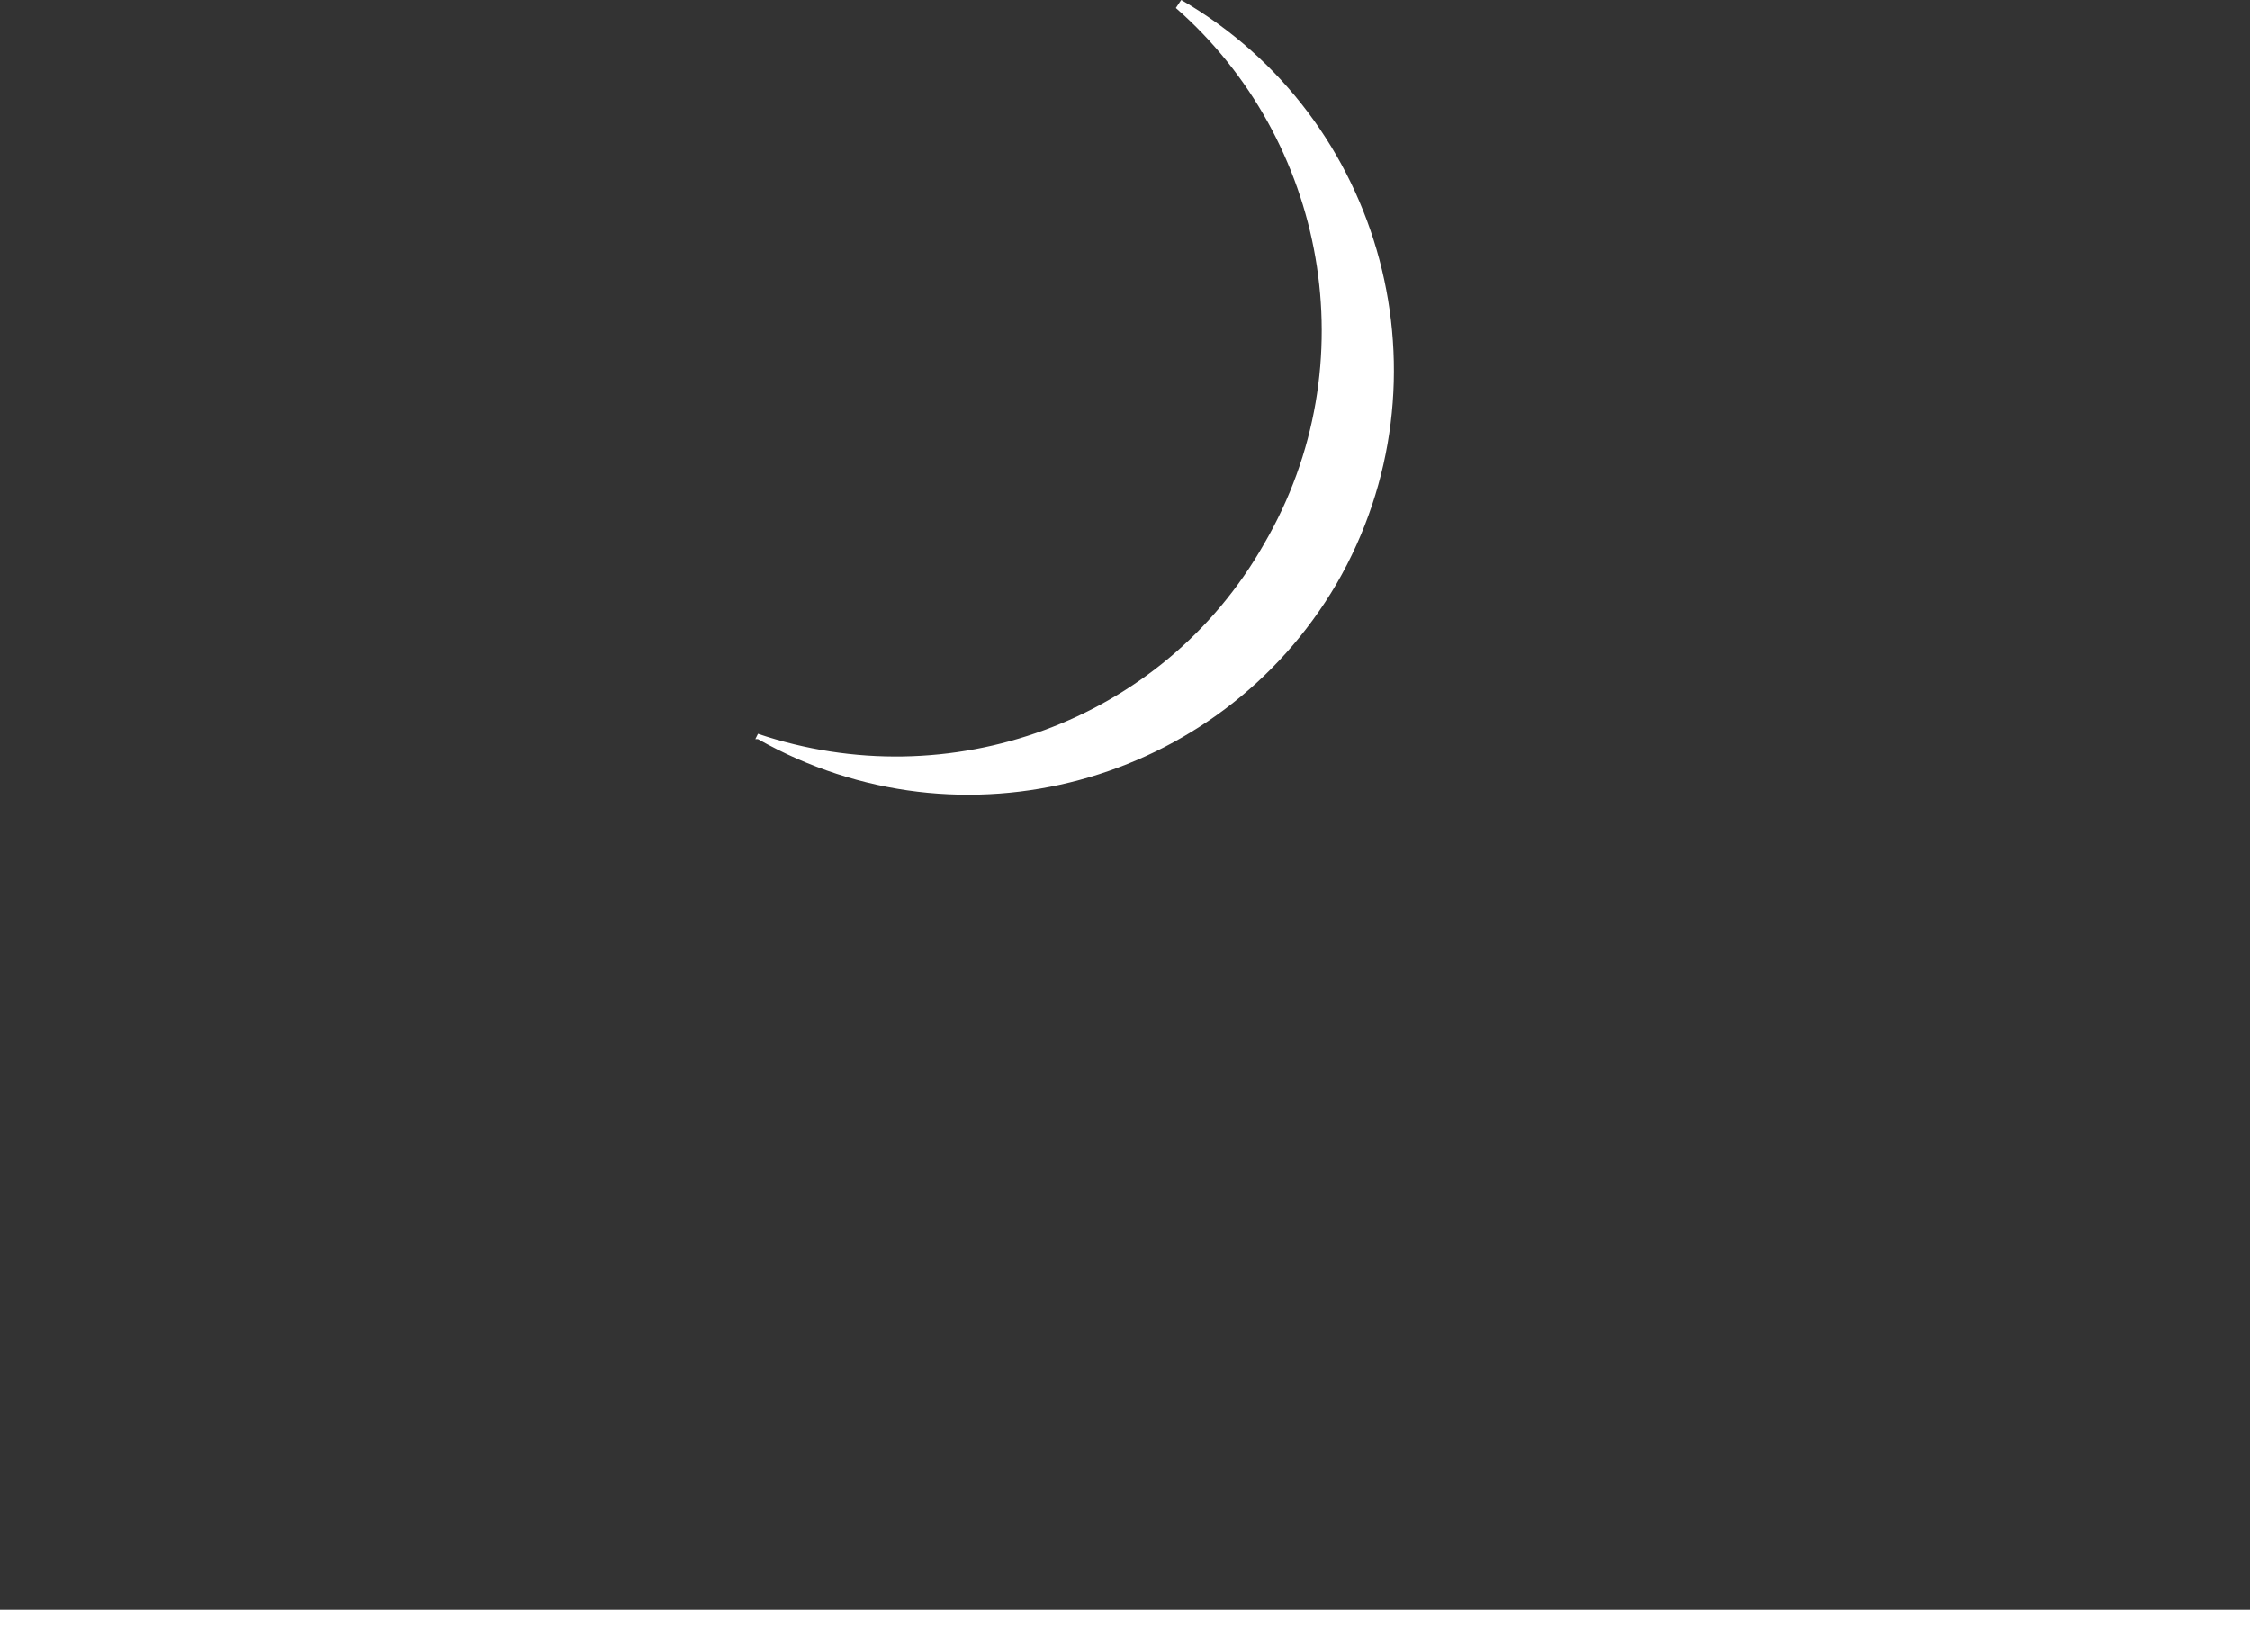
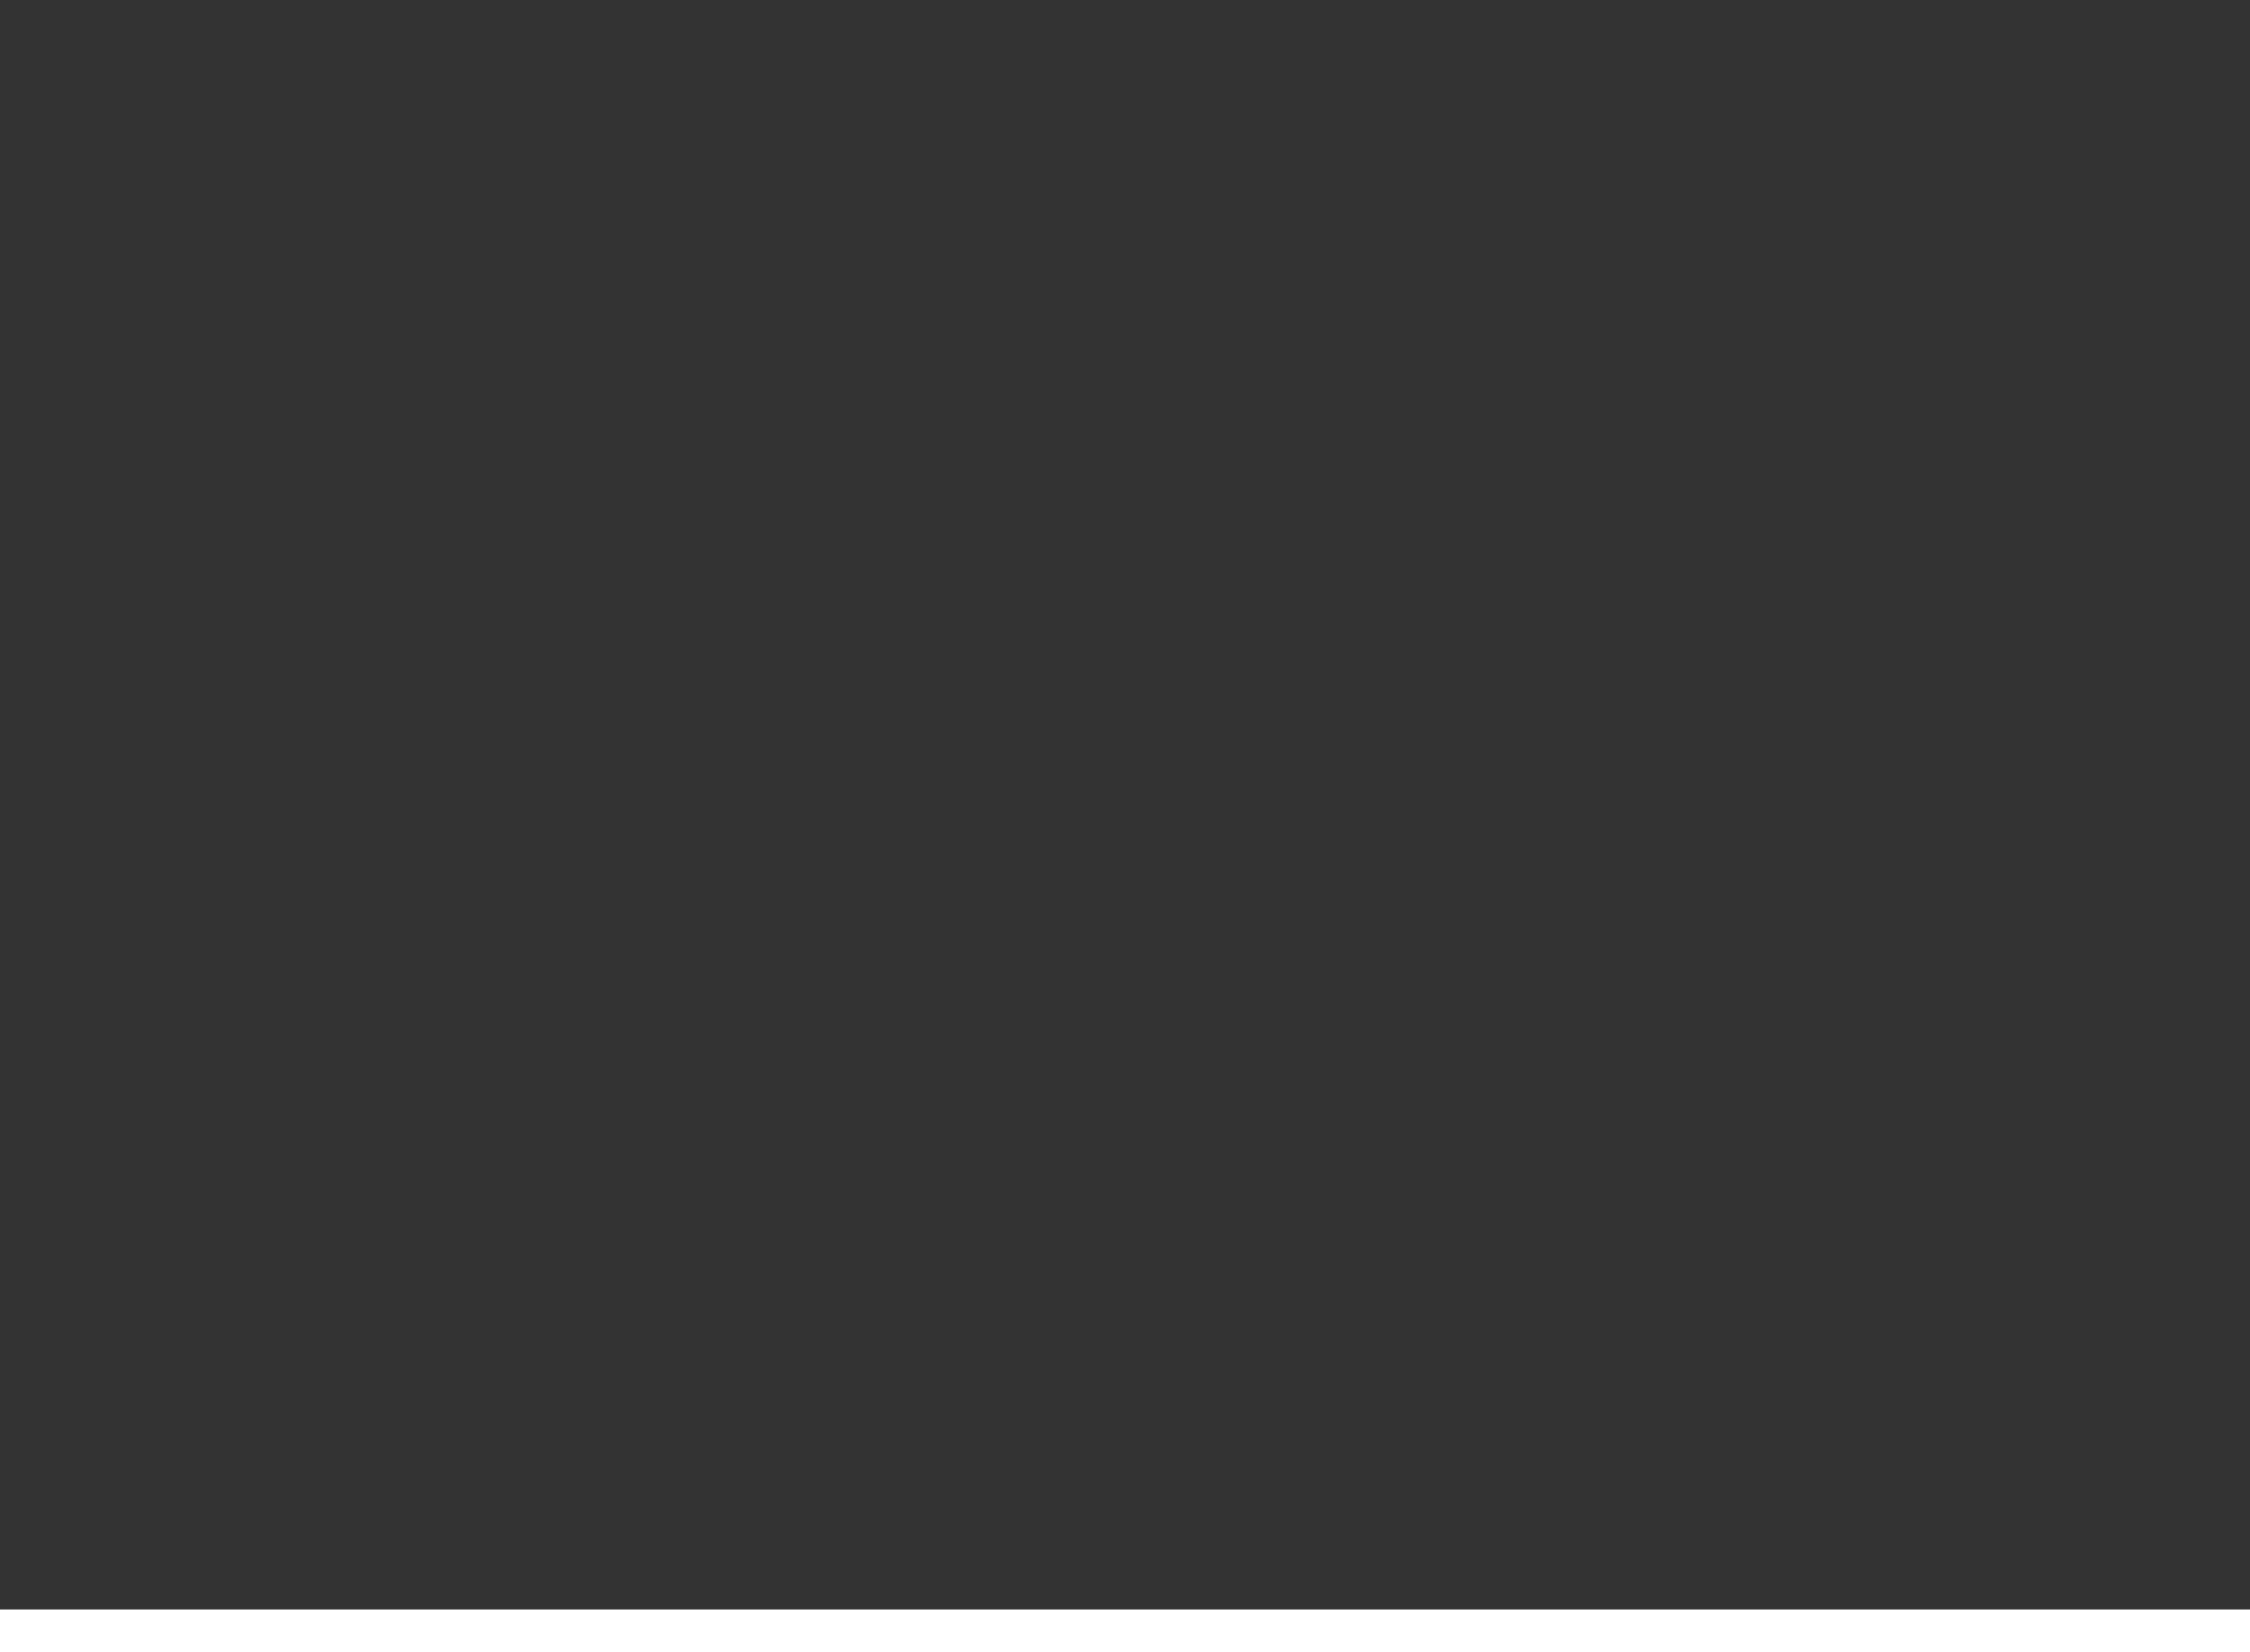
<svg xmlns="http://www.w3.org/2000/svg" version="1.1" id="レイヤー_1" x="0px" y="0px" viewBox="0 0 84 61.7" style="enable-background:new 0 0 84 61.7;" xml:space="preserve">
  <rect x="0" y="0" width="84" height="61.7" fill="#333333" stroke="none" />
  <style type="text/css">
	.st0{fill:#FFFFFF;}
</style>
  <g>
-     <path class="st0" d="M47.2,20.3c-3.8,6.7-11.8,9.5-18.9,7.1l-0.1,0.2c0,0,0,0,0.1,0c7.6,4.3,17.2,1.7,21.6-5.8   c4.4-7.6,1.8-17.4-5.8-21.8l-0.2,0.3C49.5,5.2,51.1,13.6,47.2,20.3z" />
    <rect y="60.1" class="st0" width="84" height="1.6" />
  </g>
</svg>